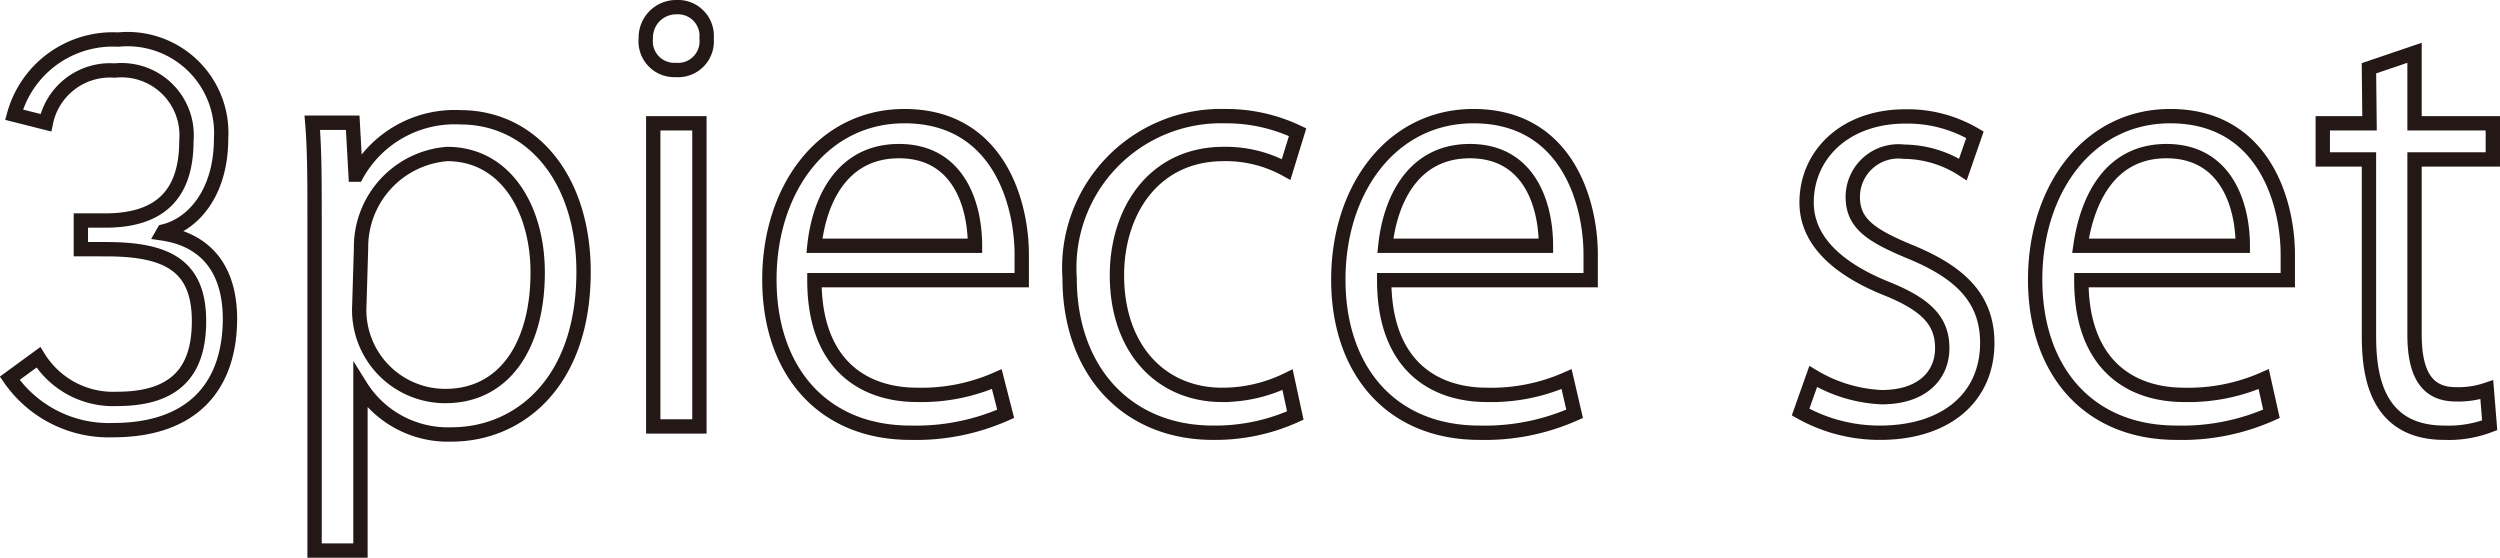
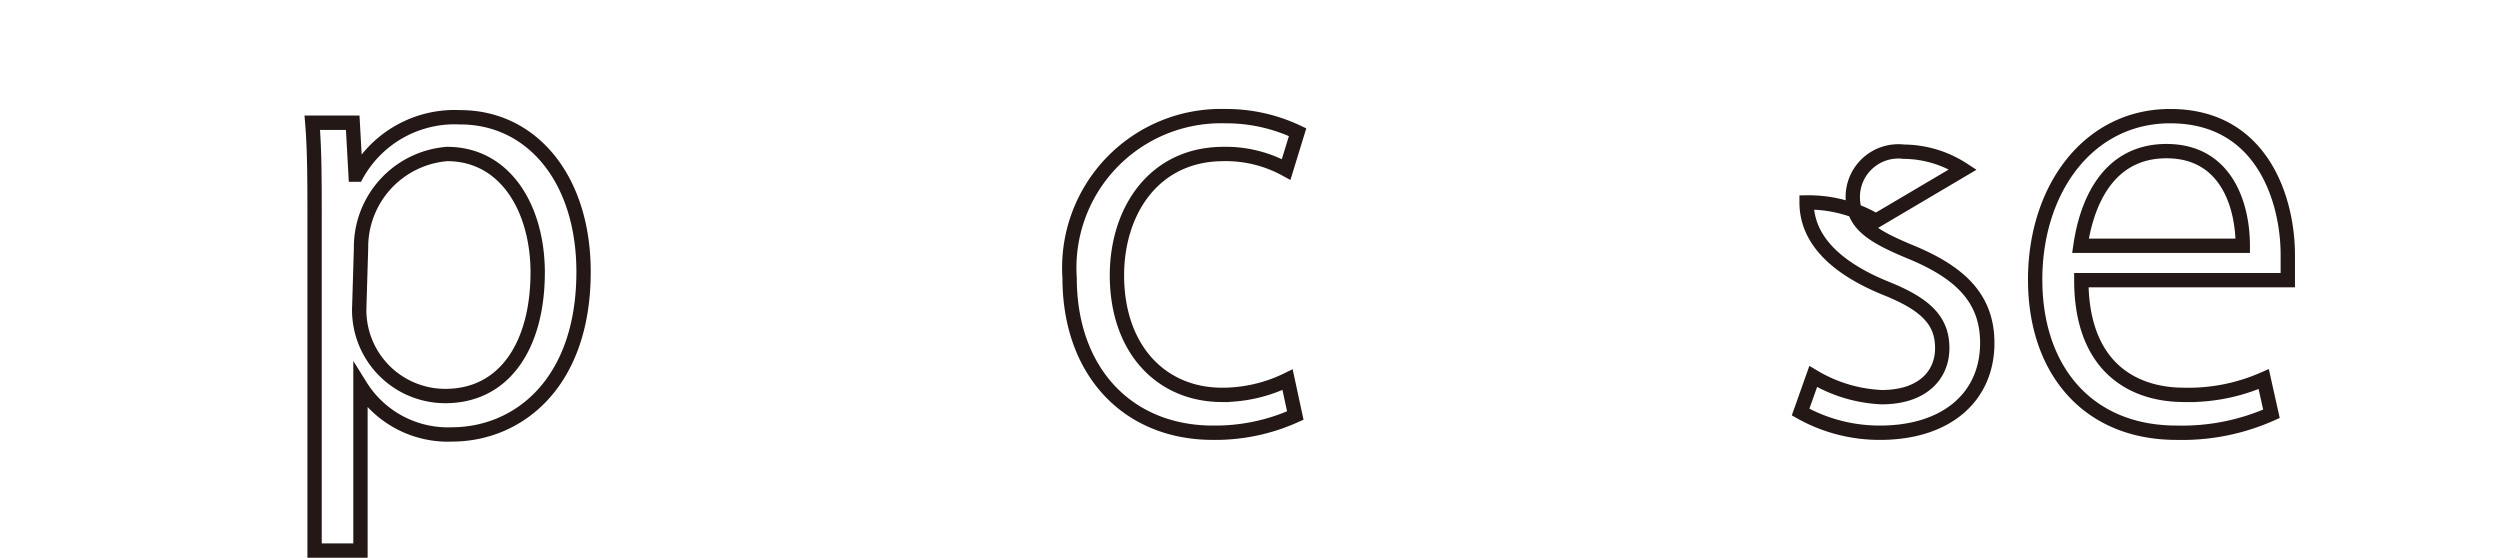
<svg xmlns="http://www.w3.org/2000/svg" viewBox="0 0 87.18 19.45">
  <defs>
    <style>.cls-1{fill:none;stroke:#231815;stroke-width:0.5px;}</style>
  </defs>
  <g id="レイヤー_2" data-name="レイヤー 2">
    <g id="レイヤー_1-2" data-name="レイヤー 1">
-       <path class="cls-1" d="M5.67,8.14c1.22.18,2.35.95,2.35,3C8,13.61,6.58,15,3.94,15a4.19,4.19,0,0,1-3.6-1.81l1-.73a3.06,3.06,0,0,0,2.75,1.45c2.07,0,2.85-1,2.85-2.71,0-1.94-1.11-2.51-3.24-2.51H2.82v-1h.85c2,0,2.83-1,2.83-2.78A2.27,2.27,0,0,0,4,2.46a2.28,2.28,0,0,0-2.4,1.82L.49,4A3.57,3.57,0,0,1,4.12,1.38,3.27,3.27,0,0,1,7.71,4.83c0,1.92-1,3-2,3.24Z" />
      <path class="cls-1" d="M12.44,6.09a3.91,3.91,0,0,1,3.61-2c2.5,0,4.3,2.15,4.3,5.39,0,3.88-2.27,5.67-4.6,5.67a3.59,3.59,0,0,1-3.18-1.69h0V19.2h-1.6V7.7c0-1.38,0-2.45-.08-3.42H12.3l.1,1.81Zm.09,4.57a3,3,0,0,0,3,3.15c2.08,0,3.22-1.79,3.22-4.31,0-2.19-1.1-4.13-3.16-4.13a3.26,3.26,0,0,0-3,3.28Z" />
-       <path class="cls-1" d="M23.57,2.44a1,1,0,0,1-1.05-1.1A1.06,1.06,0,0,1,23.59.25a1,1,0,0,1,1.05,1.09A1,1,0,0,1,23.57,2.44Zm.82,12.43H22.78V4.3h1.61Z" />
-       <path class="cls-1" d="M35.07,14.43a7.69,7.69,0,0,1-3.32.66c-3.08,0-4.92-2.18-4.92-5.34s1.86-5.7,4.71-5.7c3.26,0,4.09,3,4.09,4.83,0,.37,0,.64,0,.89H28.4c0,2.93,1.69,4,3.59,4a6.51,6.51,0,0,0,2.77-.55ZM34,8.57c0-1.44-.58-3.3-2.65-3.3s-2.8,1.85-2.95,3.3Z" />
      <path class="cls-1" d="M45.17,14.49a6.77,6.77,0,0,1-2.87.6c-3,0-5-2.16-5-5.39a5.29,5.29,0,0,1,5.41-5.65,5.82,5.82,0,0,1,2.54.56l-.4,1.3a4.35,4.35,0,0,0-2.18-.54c-2.44,0-3.72,2-3.72,4.23,0,2.56,1.53,4.17,3.67,4.17a5.16,5.16,0,0,0,2.28-.53Z" />
-       <path class="cls-1" d="M54.91,14.43a7.69,7.69,0,0,1-3.32.66c-3.08,0-4.92-2.18-4.92-5.34s1.86-5.7,4.71-5.7c3.26,0,4.09,3,4.09,4.83,0,.37,0,.64,0,.89h-7.2c0,2.93,1.69,4,3.59,4a6.51,6.51,0,0,0,2.77-.55Zm-1-5.86c0-1.44-.58-3.3-2.65-3.3s-2.8,1.85-2.95,3.3Z" />
-       <path class="cls-1" d="M68.45,5.91a3.83,3.83,0,0,0-2.06-.62,1.59,1.59,0,0,0-1.78,1.57c0,.92.6,1.34,2,1.92,1.7.7,2.69,1.59,2.69,3.18,0,1.89-1.43,3.13-3.74,3.13a5.62,5.62,0,0,1-2.77-.72l.44-1.24a5.07,5.07,0,0,0,2.39.72c1.41,0,2.11-.76,2.11-1.71s-.56-1.53-2-2.1C64,9.33,63,8.34,63,7.06c0-1.65,1.32-3,3.45-3a4.64,4.64,0,0,1,2.42.64Z" />
+       <path class="cls-1" d="M68.45,5.91a3.83,3.83,0,0,0-2.06-.62,1.59,1.59,0,0,0-1.78,1.57c0,.92.6,1.34,2,1.92,1.7.7,2.69,1.59,2.69,3.18,0,1.89-1.43,3.13-3.74,3.13a5.62,5.62,0,0,1-2.77-.72l.44-1.24a5.07,5.07,0,0,0,2.39.72c1.41,0,2.11-.76,2.11-1.71s-.56-1.53-2-2.1C64,9.33,63,8.34,63,7.06a4.64,4.64,0,0,1,2.42.64Z" />
      <path class="cls-1" d="M79.21,14.43a7.64,7.64,0,0,1-3.31.66c-3.09,0-4.93-2.18-4.93-5.34s1.86-5.7,4.71-5.7c3.26,0,4.1,3,4.1,4.83,0,.37,0,.64,0,.89h-7.2c0,2.93,1.69,4,3.59,4a6.51,6.51,0,0,0,2.77-.55Zm-1-5.86c0-1.44-.59-3.3-2.66-3.3s-2.79,1.85-3,3.3Z" />
-       <path class="cls-1" d="M82.61,2.38l1.59-.54V4.3h2.73V5.56H84.2v6.11c0,1.34.41,2.08,1.43,2.08a3.06,3.06,0,0,0,1.09-.16l.1,1.24a4,4,0,0,1-1.58.26c-2.55,0-2.63-2.33-2.63-3.46V5.56H81V4.3h1.63Z" />
    </g>
  </g>
</svg>